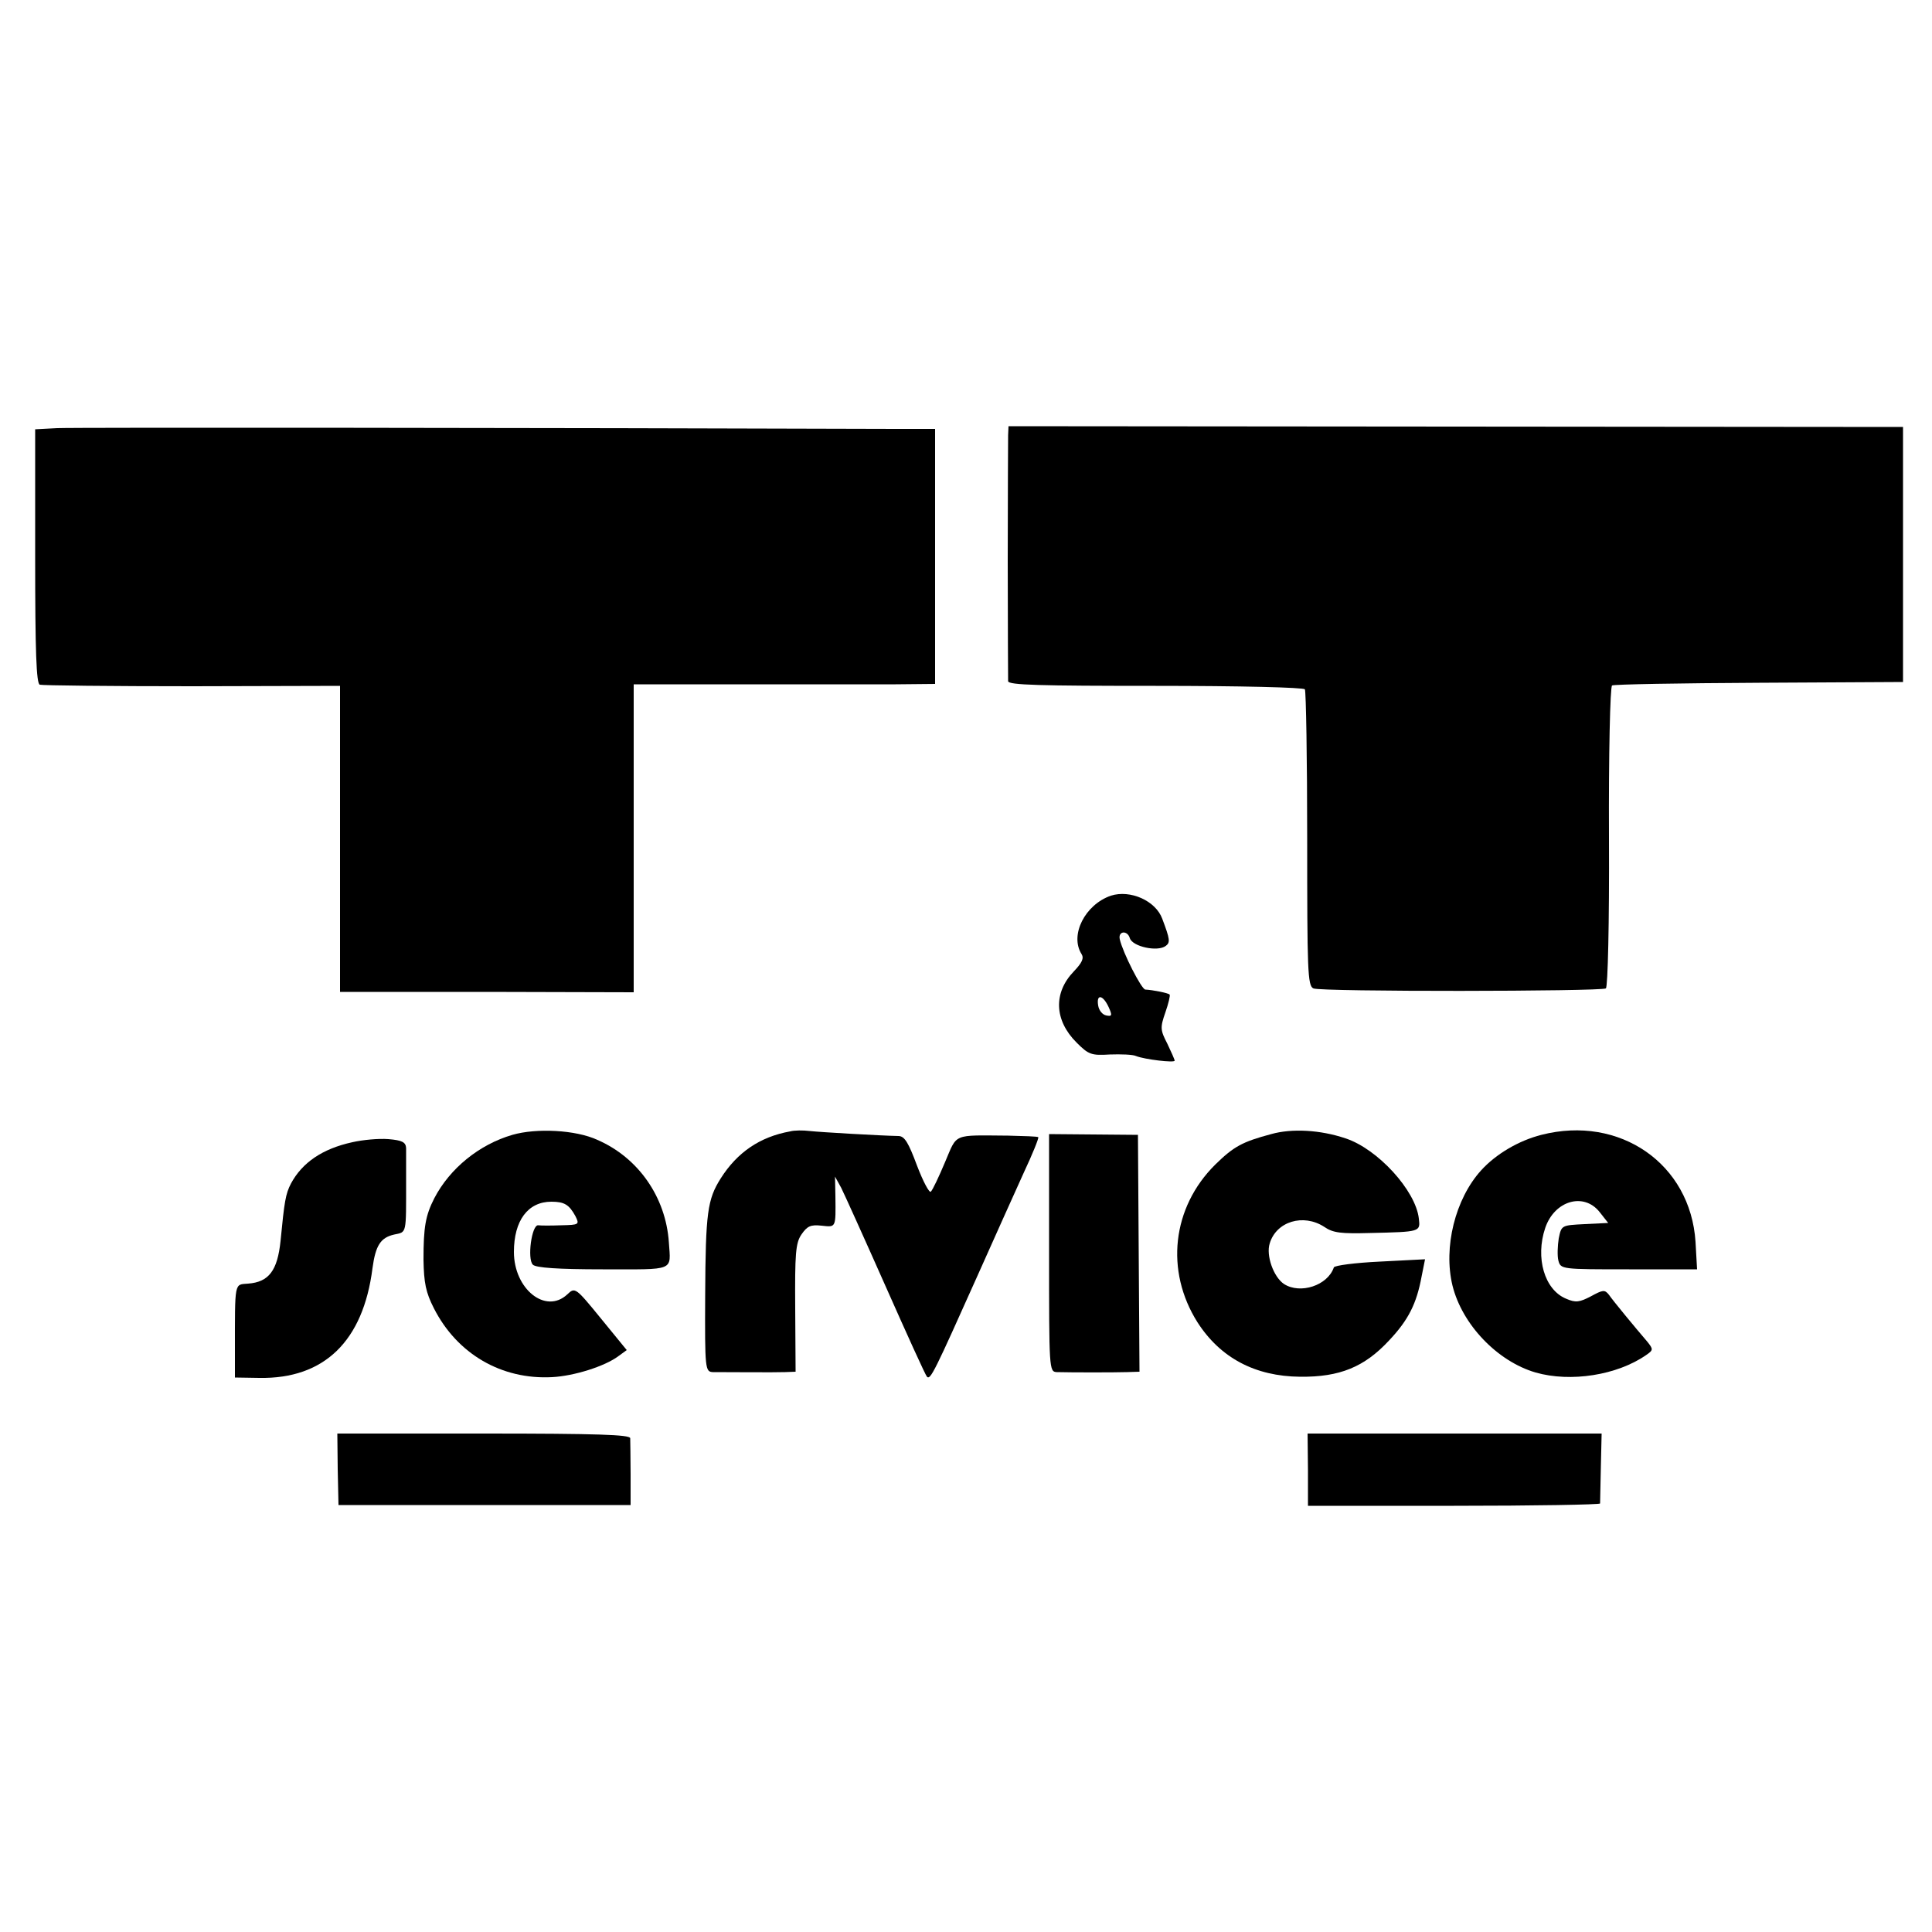
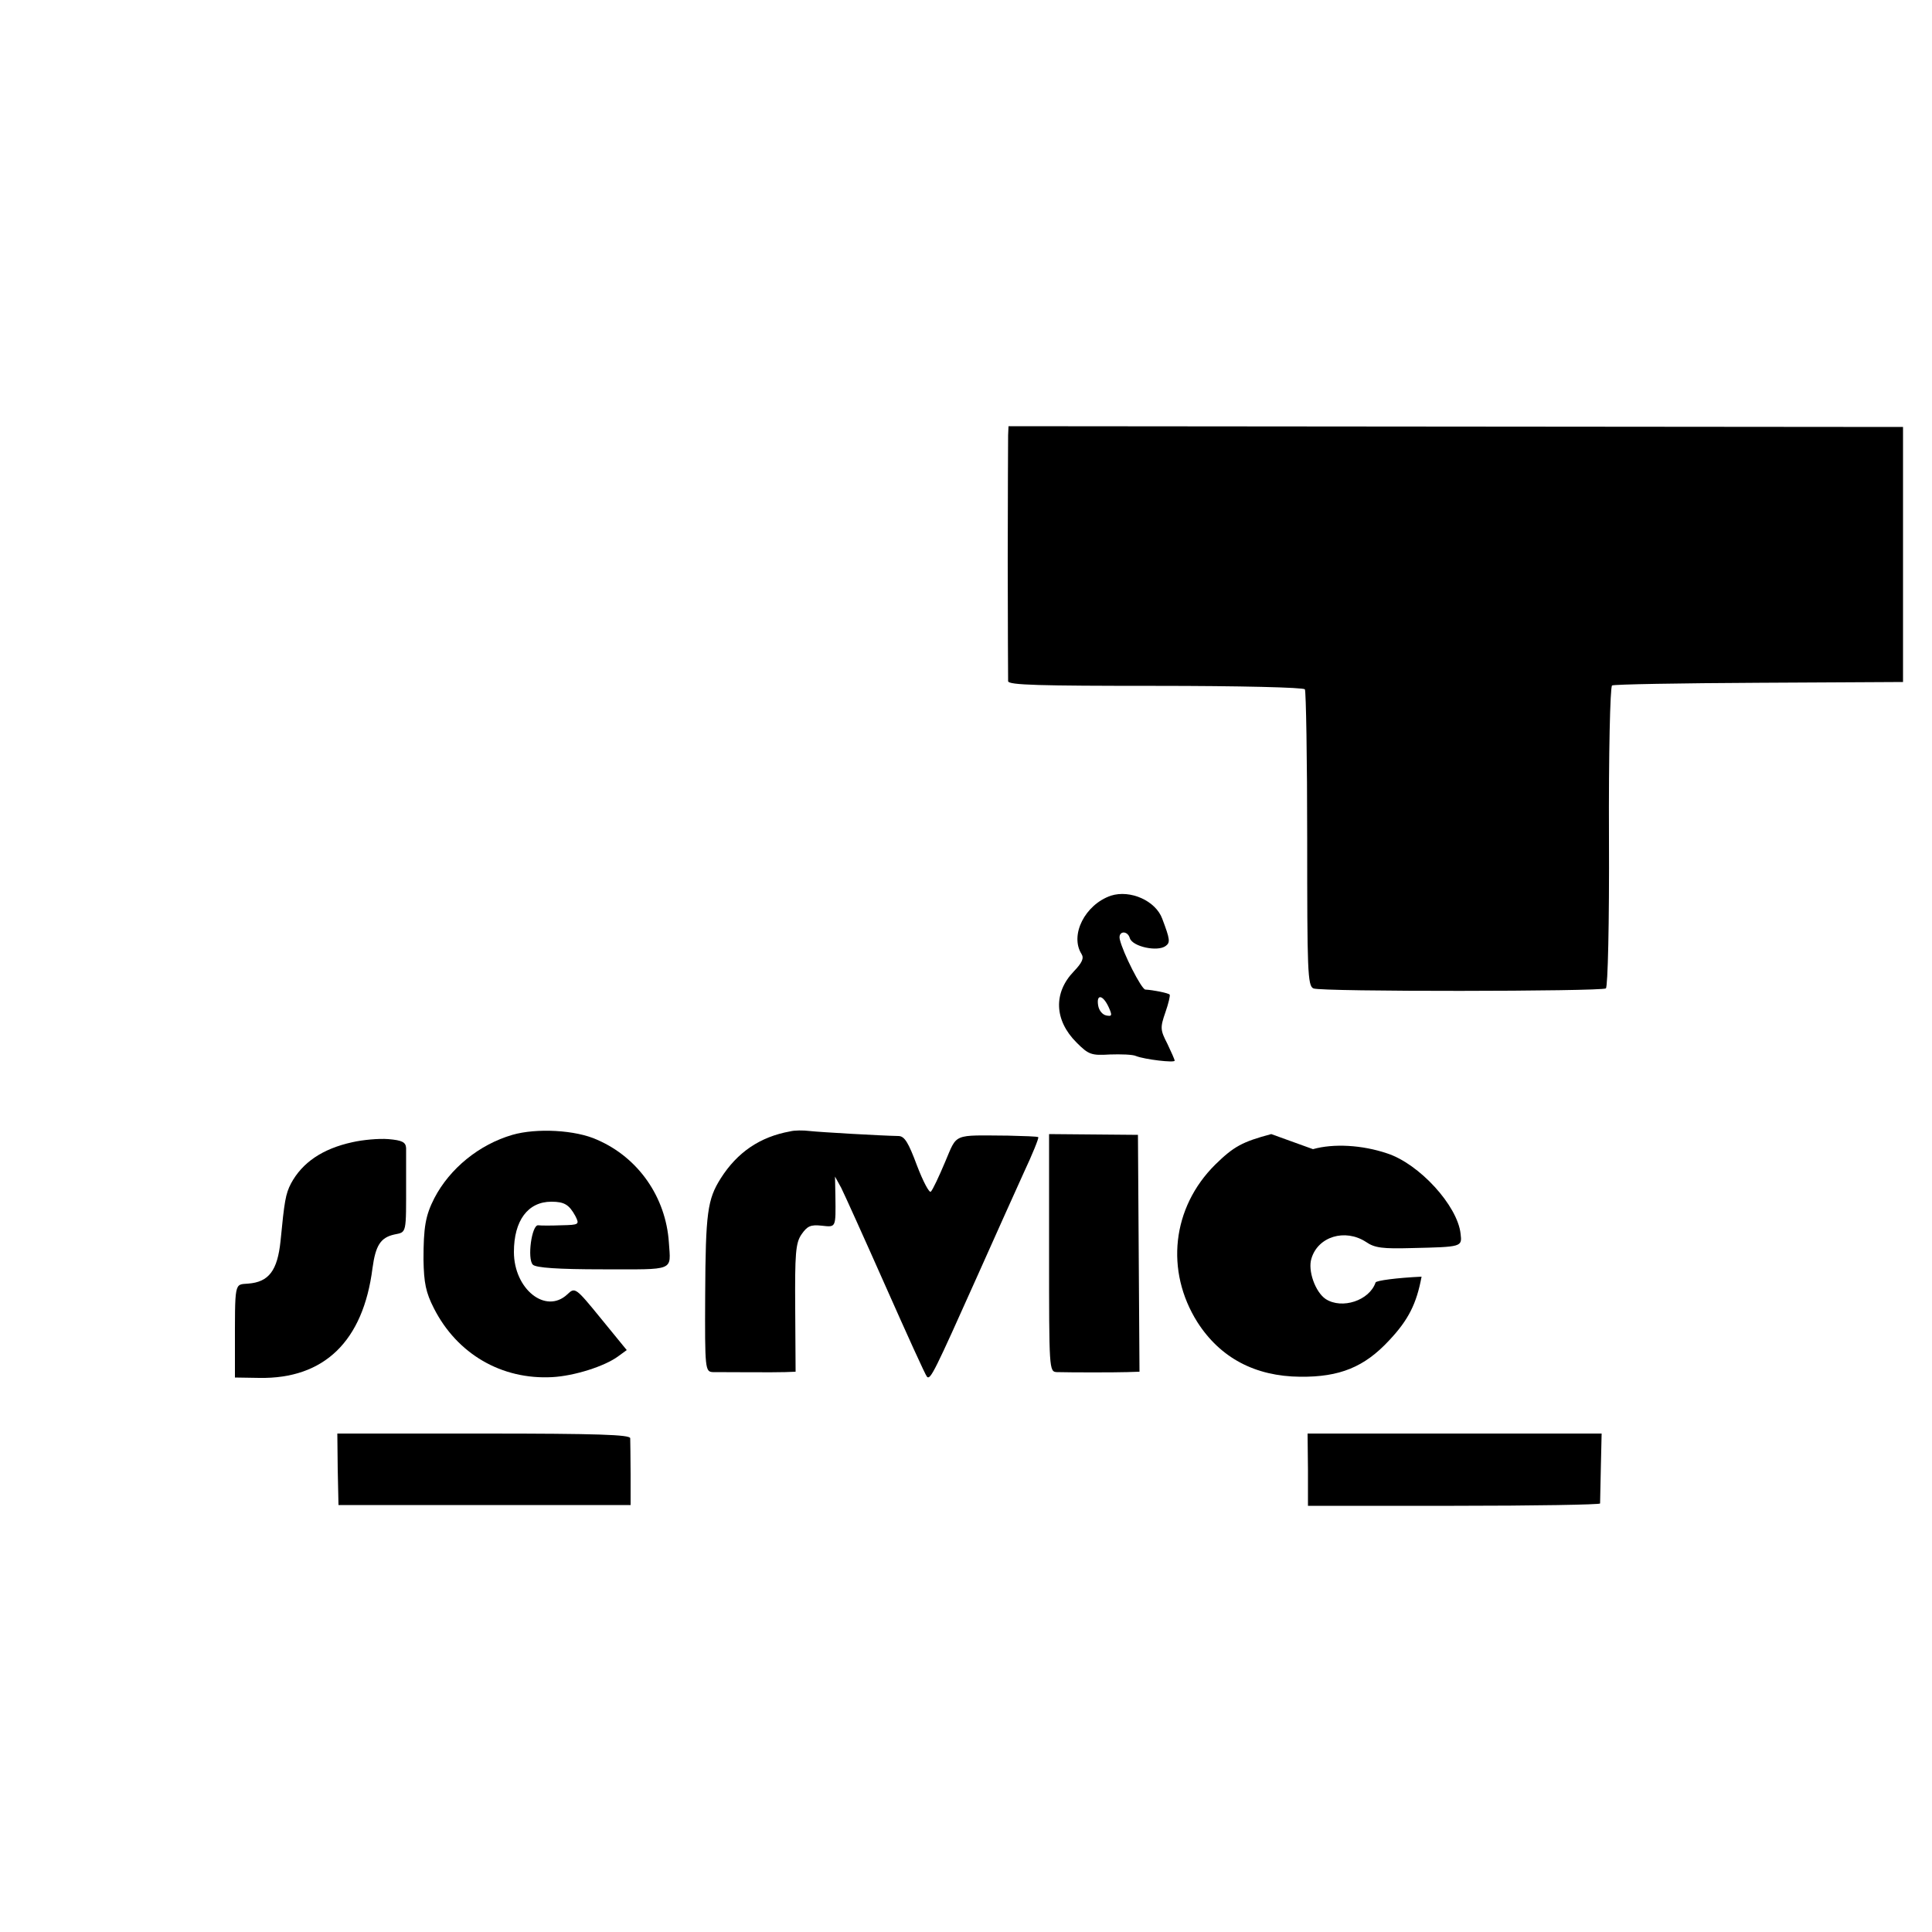
<svg xmlns="http://www.w3.org/2000/svg" version="1.0" width="500pt" height="500pt" viewBox="0 0 500 500" preserveAspectRatio="xMidYMid meet">
  <g transform="translate(0,500) scale(0.1,-0.1)" fill="#000000" stroke="none">
-     <path d="M148 3892 l-57 -3 0 -329 c0 -248 3 -329 12 -332 7 -2 184 -4 395 -4 l382 1 0 -396 0 -396 380 0 380 -1 0 399 0 398 288 0 c158 0 333 0 390 0 l102 1 0 330 0 330 -102 0 c-906 3 -2126 4 -2170 2z" />
    <path d="M2609 3874 c0 -13 -1 -159 -1 -324 0 -165 1 -306 1 -313 1 -10 82 -12 382 -12 218 0 383 -4 386 -9 3 -5 6 -179 6 -388 0 -340 1 -379 16 -386 19 -9 743 -8 757 0 5 4 9 166 8 392 -1 213 3 389 8 392 4 3 176 6 381 7 l372 2 0 330 0 330 -1157 1 -1158 1 -1 -23z" />
    <path d="M2875 2682 c-67 -23 -107 -102 -76 -151 7 -11 1 -23 -20 -45 -53 -55 -51 -126 7 -184 31 -31 38 -34 86 -31 29 1 60 0 68 -4 23 -9 100 -18 100 -12 0 3 -9 23 -19 44 -18 35 -19 41 -5 81 8 23 13 44 11 46 -3 4 -43 12 -63 13 -10 1 -58 95 -66 130 -5 22 20 24 26 3 7 -22 72 -36 93 -20 12 9 11 17 -9 70 -17 47 -83 76 -133 60z m-6 -288 c10 -22 9 -25 -6 -22 -10 2 -19 13 -21 26 -5 30 12 28 27 -4z" />
    <path d="M1326 2063 c-86 -25 -162 -87 -202 -164 -23 -45 -28 -75 -28 -159 1 -60 6 -85 27 -126 60 -118 175 -185 306 -178 57 3 136 28 171 54 l22 16 -67 82 c-66 81 -67 81 -87 62 -56 -52 -138 14 -138 110 0 81 36 130 97 130 34 0 46 -8 62 -37 11 -22 10 -23 -36 -24 -26 -1 -53 -1 -60 0 -17 2 -29 -87 -14 -102 8 -8 65 -12 181 -12 189 0 176 -6 171 70 -8 117 -79 219 -185 265 -56 26 -158 31 -220 13z" />
    <path d="M2045 2072 c-78 -14 -137 -54 -180 -122 -34 -54 -39 -88 -40 -302 -1 -192 0 -198 20 -199 40 0 161 -1 187 0 l27 1 -1 164 c-1 141 1 169 16 191 15 22 24 26 52 23 38 -4 37 -7 36 77 l-1 50 16 -29 c8 -16 60 -131 115 -255 55 -124 103 -230 107 -234 9 -9 19 12 131 262 43 97 97 216 119 265 23 49 40 91 38 93 -2 2 -37 3 -78 4 -145 1 -131 7 -163 -68 -16 -38 -32 -72 -37 -77 -4 -4 -20 26 -36 68 -22 59 -32 76 -48 76 -48 1 -203 10 -230 13 -16 2 -39 2 -50 -1z" />
-     <path d="M3290 2065 c-75 -20 -97 -32 -145 -79 -112 -111 -130 -275 -46 -408 59 -92 149 -140 266 -141 102 -1 166 25 230 94 50 53 71 95 84 165 l9 45 -117 -6 c-64 -3 -117 -10 -119 -15 -16 -47 -87 -70 -129 -43 -27 18 -47 74 -37 105 17 57 87 78 141 43 23 -16 44 -18 119 -16 130 3 130 3 126 37 -8 73 -107 181 -190 208 -65 22 -139 26 -192 11z" />
-     <path d="M3989 2063 c-59 -15 -118 -50 -156 -92 -67 -74 -98 -199 -74 -298 25 -101 116 -196 215 -225 91 -26 211 -7 286 45 19 13 19 15 3 35 -31 36 -88 105 -99 121 -11 14 -16 13 -47 -4 -29 -15 -39 -17 -64 -6 -56 23 -80 106 -54 183 24 71 100 93 141 41 l22 -28 -61 -3 c-60 -3 -60 -3 -67 -37 -3 -19 -4 -45 -1 -57 6 -23 8 -23 183 -23 l176 0 -4 71 c-13 202 -196 329 -399 277z" />
+     <path d="M3290 2065 c-75 -20 -97 -32 -145 -79 -112 -111 -130 -275 -46 -408 59 -92 149 -140 266 -141 102 -1 166 25 230 94 50 53 71 95 84 165 c-64 -3 -117 -10 -119 -15 -16 -47 -87 -70 -129 -43 -27 18 -47 74 -37 105 17 57 87 78 141 43 23 -16 44 -18 119 -16 130 3 130 3 126 37 -8 73 -107 181 -190 208 -65 22 -139 26 -192 11z" />
    <path d="M2715 1758 c0 -302 0 -308 20 -309 38 -1 150 -1 182 0 l32 1 -2 306 -2 307 -115 1 -115 1 0 -307z" />
    <path d="M912 2044 c-78 -17 -130 -53 -159 -107 -14 -27 -17 -46 -27 -149 -8 -76 -30 -106 -84 -110 -36 -3 -34 8 -34 -178 l0 -65 63 -1 c168 -3 269 95 293 284 8 59 21 79 56 87 33 7 31 -1 31 140 0 36 0 74 0 84 -1 15 -10 20 -46 23 -25 2 -67 -2 -93 -8z" />
    <path d="M874 1198 l2 -93 378 0 378 0 0 80 c0 44 -1 86 -1 93 -1 9 -84 12 -379 12 l-379 0 1 -92z" />
    <path d="M3385 1196 l0 -93 378 0 c207 0 377 3 378 6 0 3 1 45 2 94 l2 87 -380 0 -381 0 1 -94z" />
  </g>
</svg>